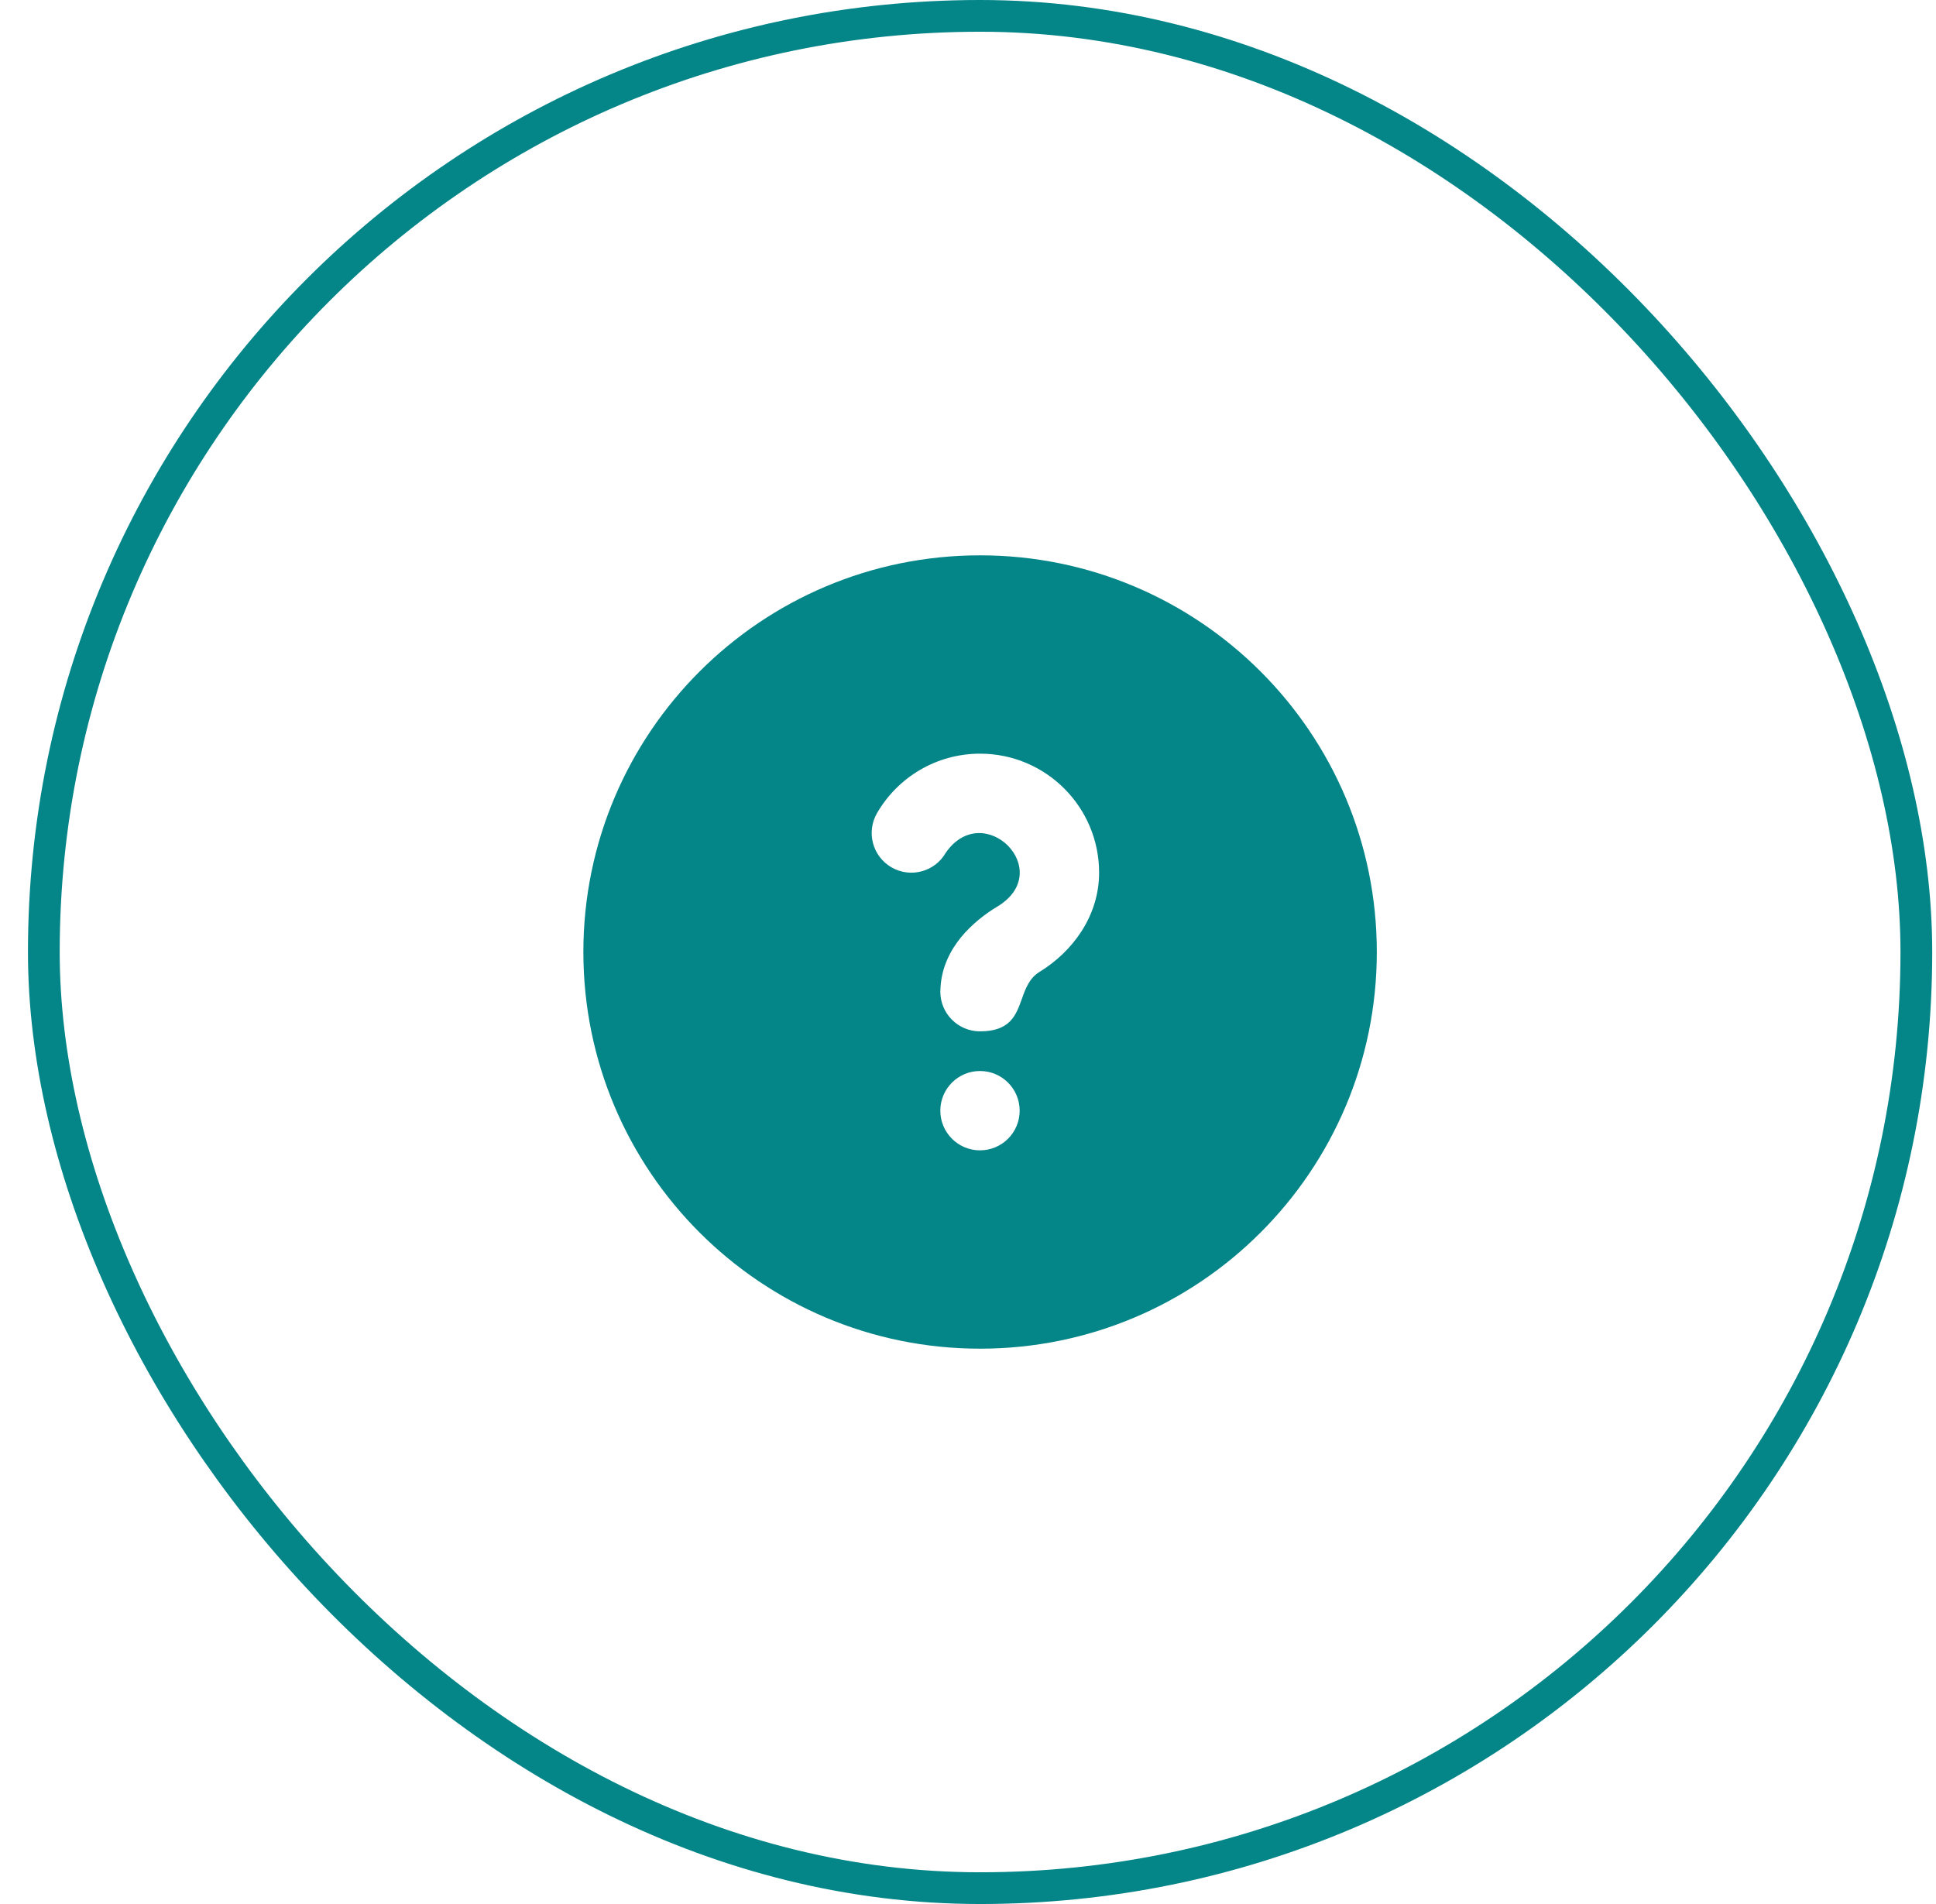
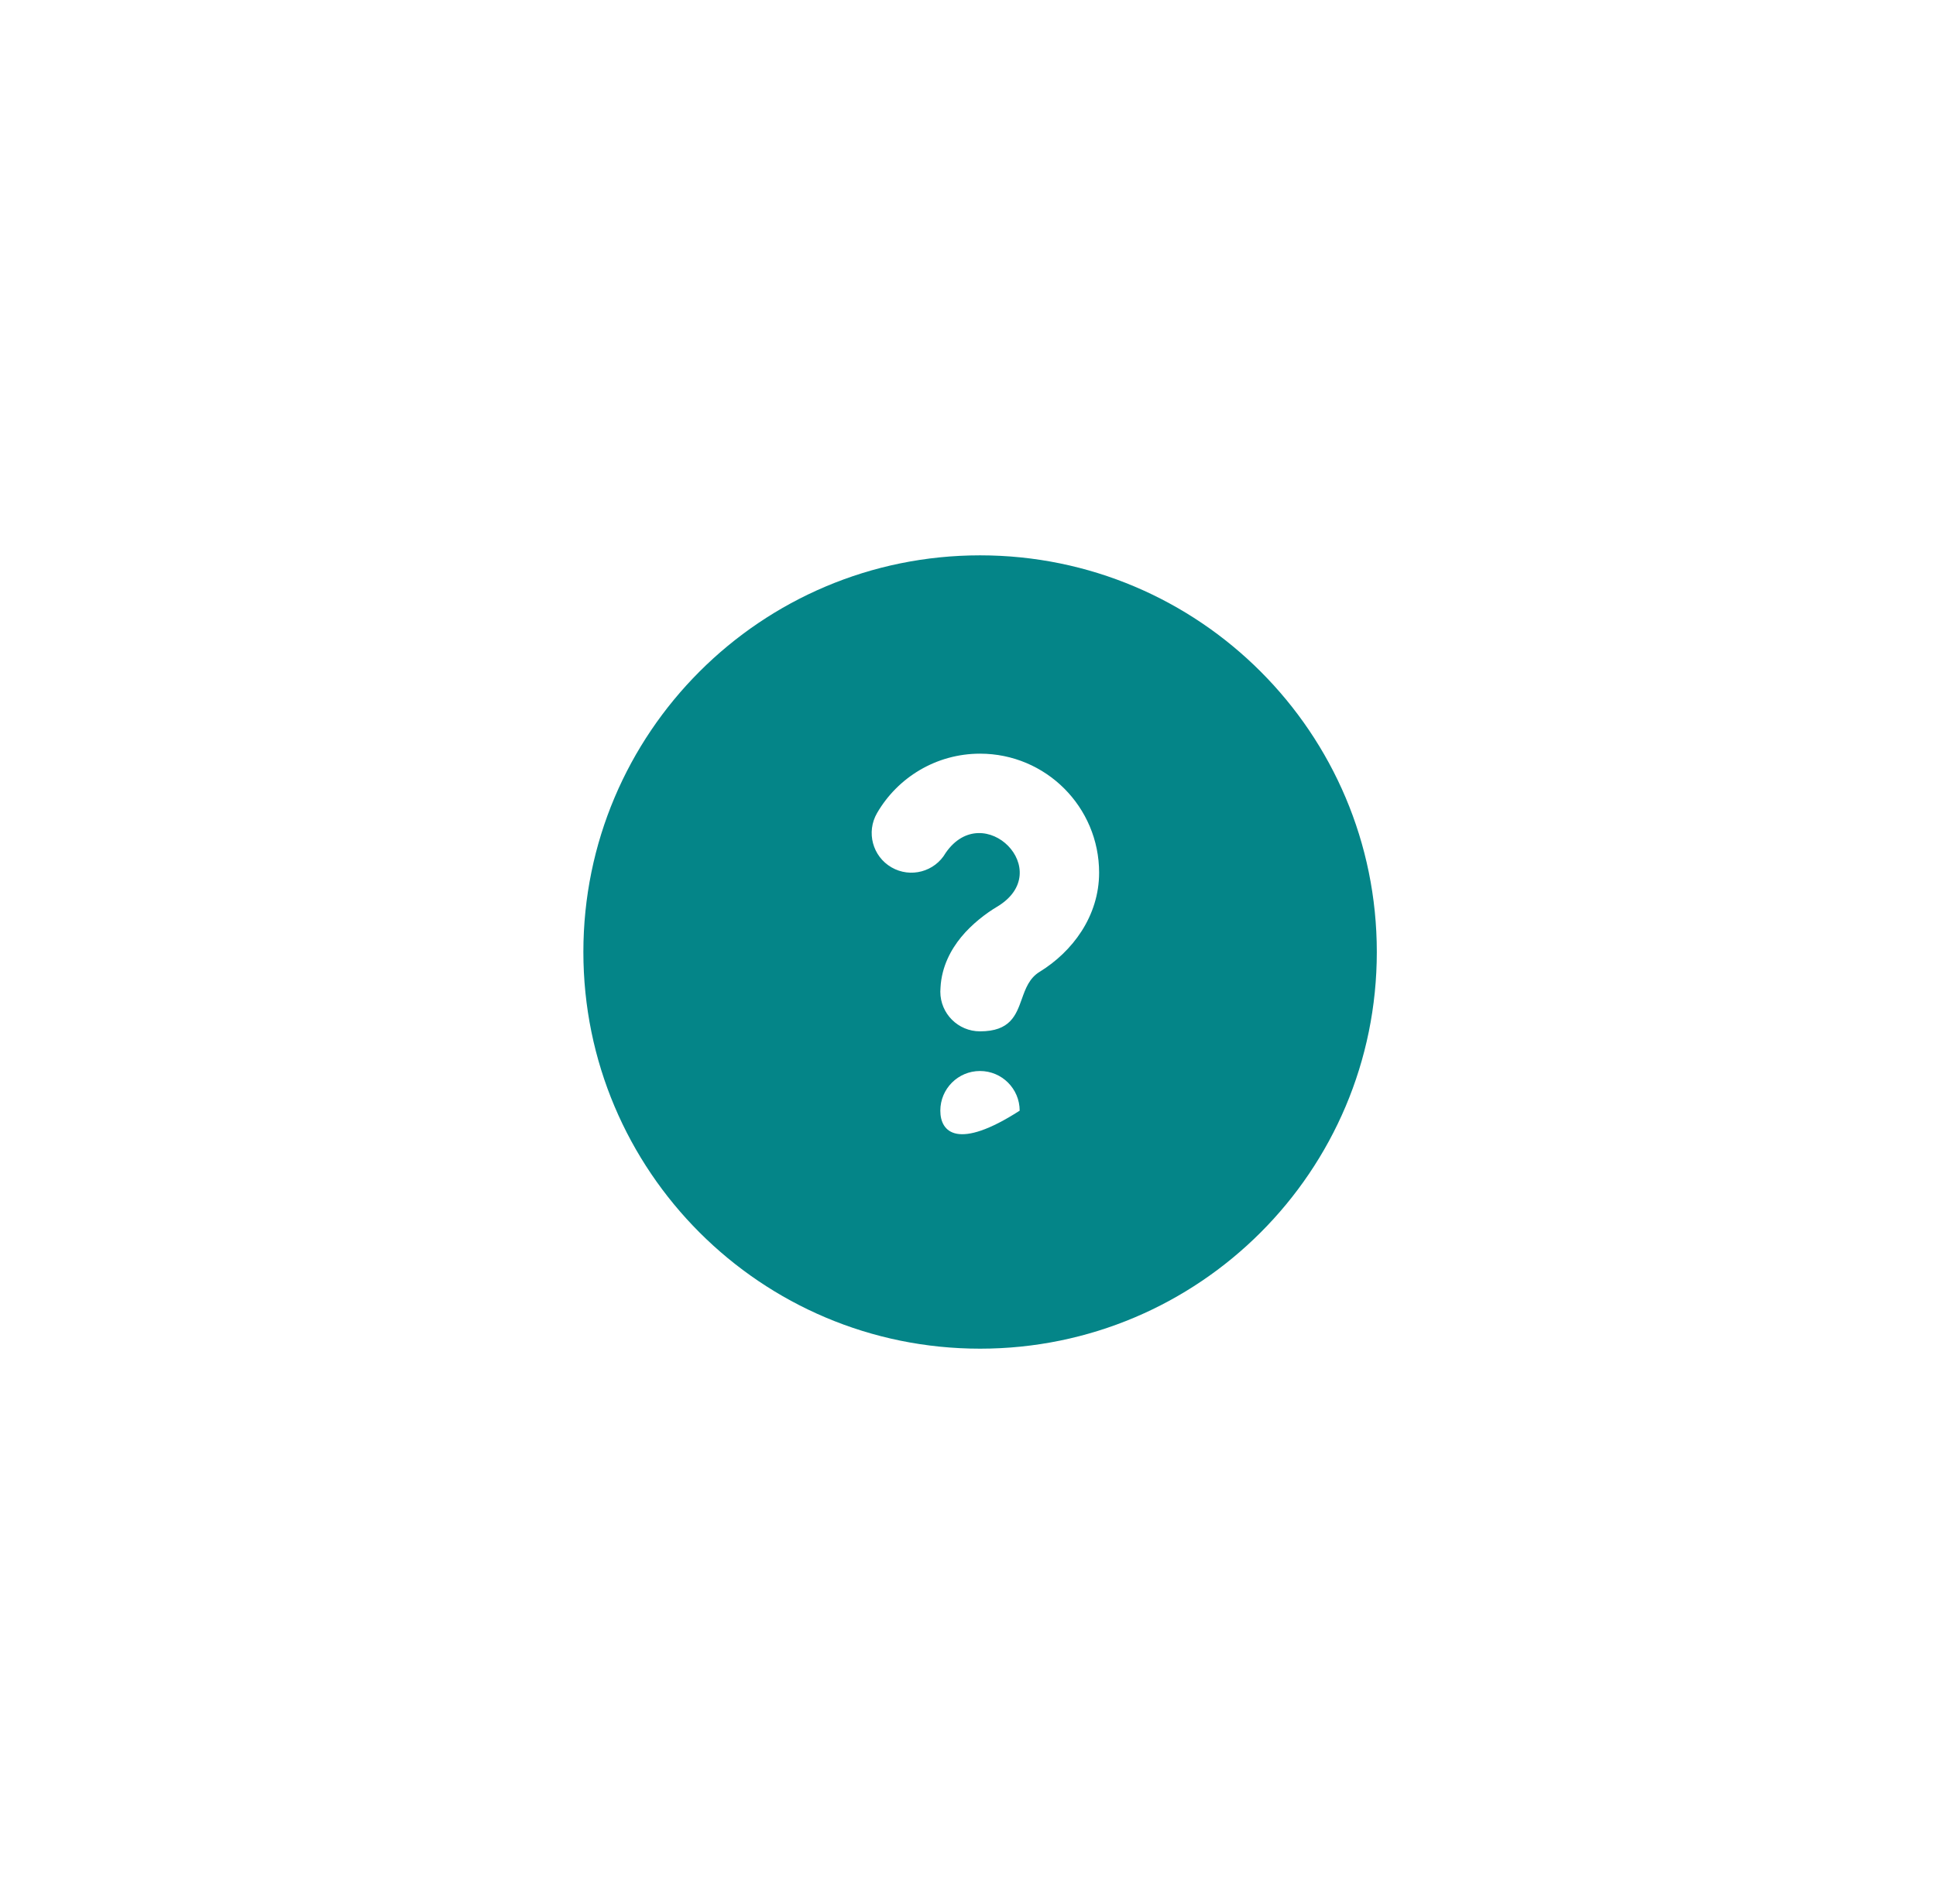
<svg xmlns="http://www.w3.org/2000/svg" width="61" height="60" viewBox="0 0 61 60" fill="none">
-   <path fill-rule="evenodd" clip-rule="evenodd" d="M30.881 42.5C37.784 42.5 43.381 36.904 43.381 30C43.381 23.096 37.784 17.5 30.881 17.5C23.977 17.5 18.381 23.096 18.381 30C18.381 36.904 23.977 42.5 30.881 42.5ZM28.089 27.332C28.687 27.678 29.452 27.474 29.797 26.876C30.994 25.144 33.306 27.45 31.41 28.577C31.069 28.78 30.624 29.117 30.285 29.53C29.964 29.921 29.669 30.459 29.634 31.12C29.63 31.163 29.628 31.206 29.628 31.25C29.628 31.94 30.187 32.5 30.878 32.5C31.83 32.5 32.012 31.994 32.195 31.483C32.312 31.154 32.431 30.824 32.756 30.625C33.789 29.992 34.631 28.872 34.631 27.5C34.631 25.429 32.952 23.75 30.881 23.75C29.491 23.75 28.28 24.506 27.633 25.624C27.288 26.222 27.492 26.986 28.089 27.332ZM29.628 35C29.628 34.31 30.187 33.75 30.878 33.75C31.568 33.75 32.128 34.31 32.128 35C32.128 35.69 31.568 36.25 30.878 36.25C30.187 36.25 29.628 35.69 29.628 35Z" fill="#048588" />
-   <rect x="1.381" y="0.5" width="59" height="59" rx="29.5" stroke="#048588" />
+   <path fill-rule="evenodd" clip-rule="evenodd" d="M30.881 42.5C37.784 42.5 43.381 36.904 43.381 30C43.381 23.096 37.784 17.5 30.881 17.5C23.977 17.5 18.381 23.096 18.381 30C18.381 36.904 23.977 42.5 30.881 42.5ZM28.089 27.332C28.687 27.678 29.452 27.474 29.797 26.876C30.994 25.144 33.306 27.45 31.41 28.577C31.069 28.78 30.624 29.117 30.285 29.53C29.964 29.921 29.669 30.459 29.634 31.12C29.63 31.163 29.628 31.206 29.628 31.25C29.628 31.94 30.187 32.5 30.878 32.5C31.83 32.5 32.012 31.994 32.195 31.483C32.312 31.154 32.431 30.824 32.756 30.625C33.789 29.992 34.631 28.872 34.631 27.5C34.631 25.429 32.952 23.75 30.881 23.75C29.491 23.75 28.28 24.506 27.633 25.624C27.288 26.222 27.492 26.986 28.089 27.332ZM29.628 35C29.628 34.31 30.187 33.75 30.878 33.75C31.568 33.75 32.128 34.31 32.128 35C30.187 36.25 29.628 35.69 29.628 35Z" fill="#048588" />
</svg>